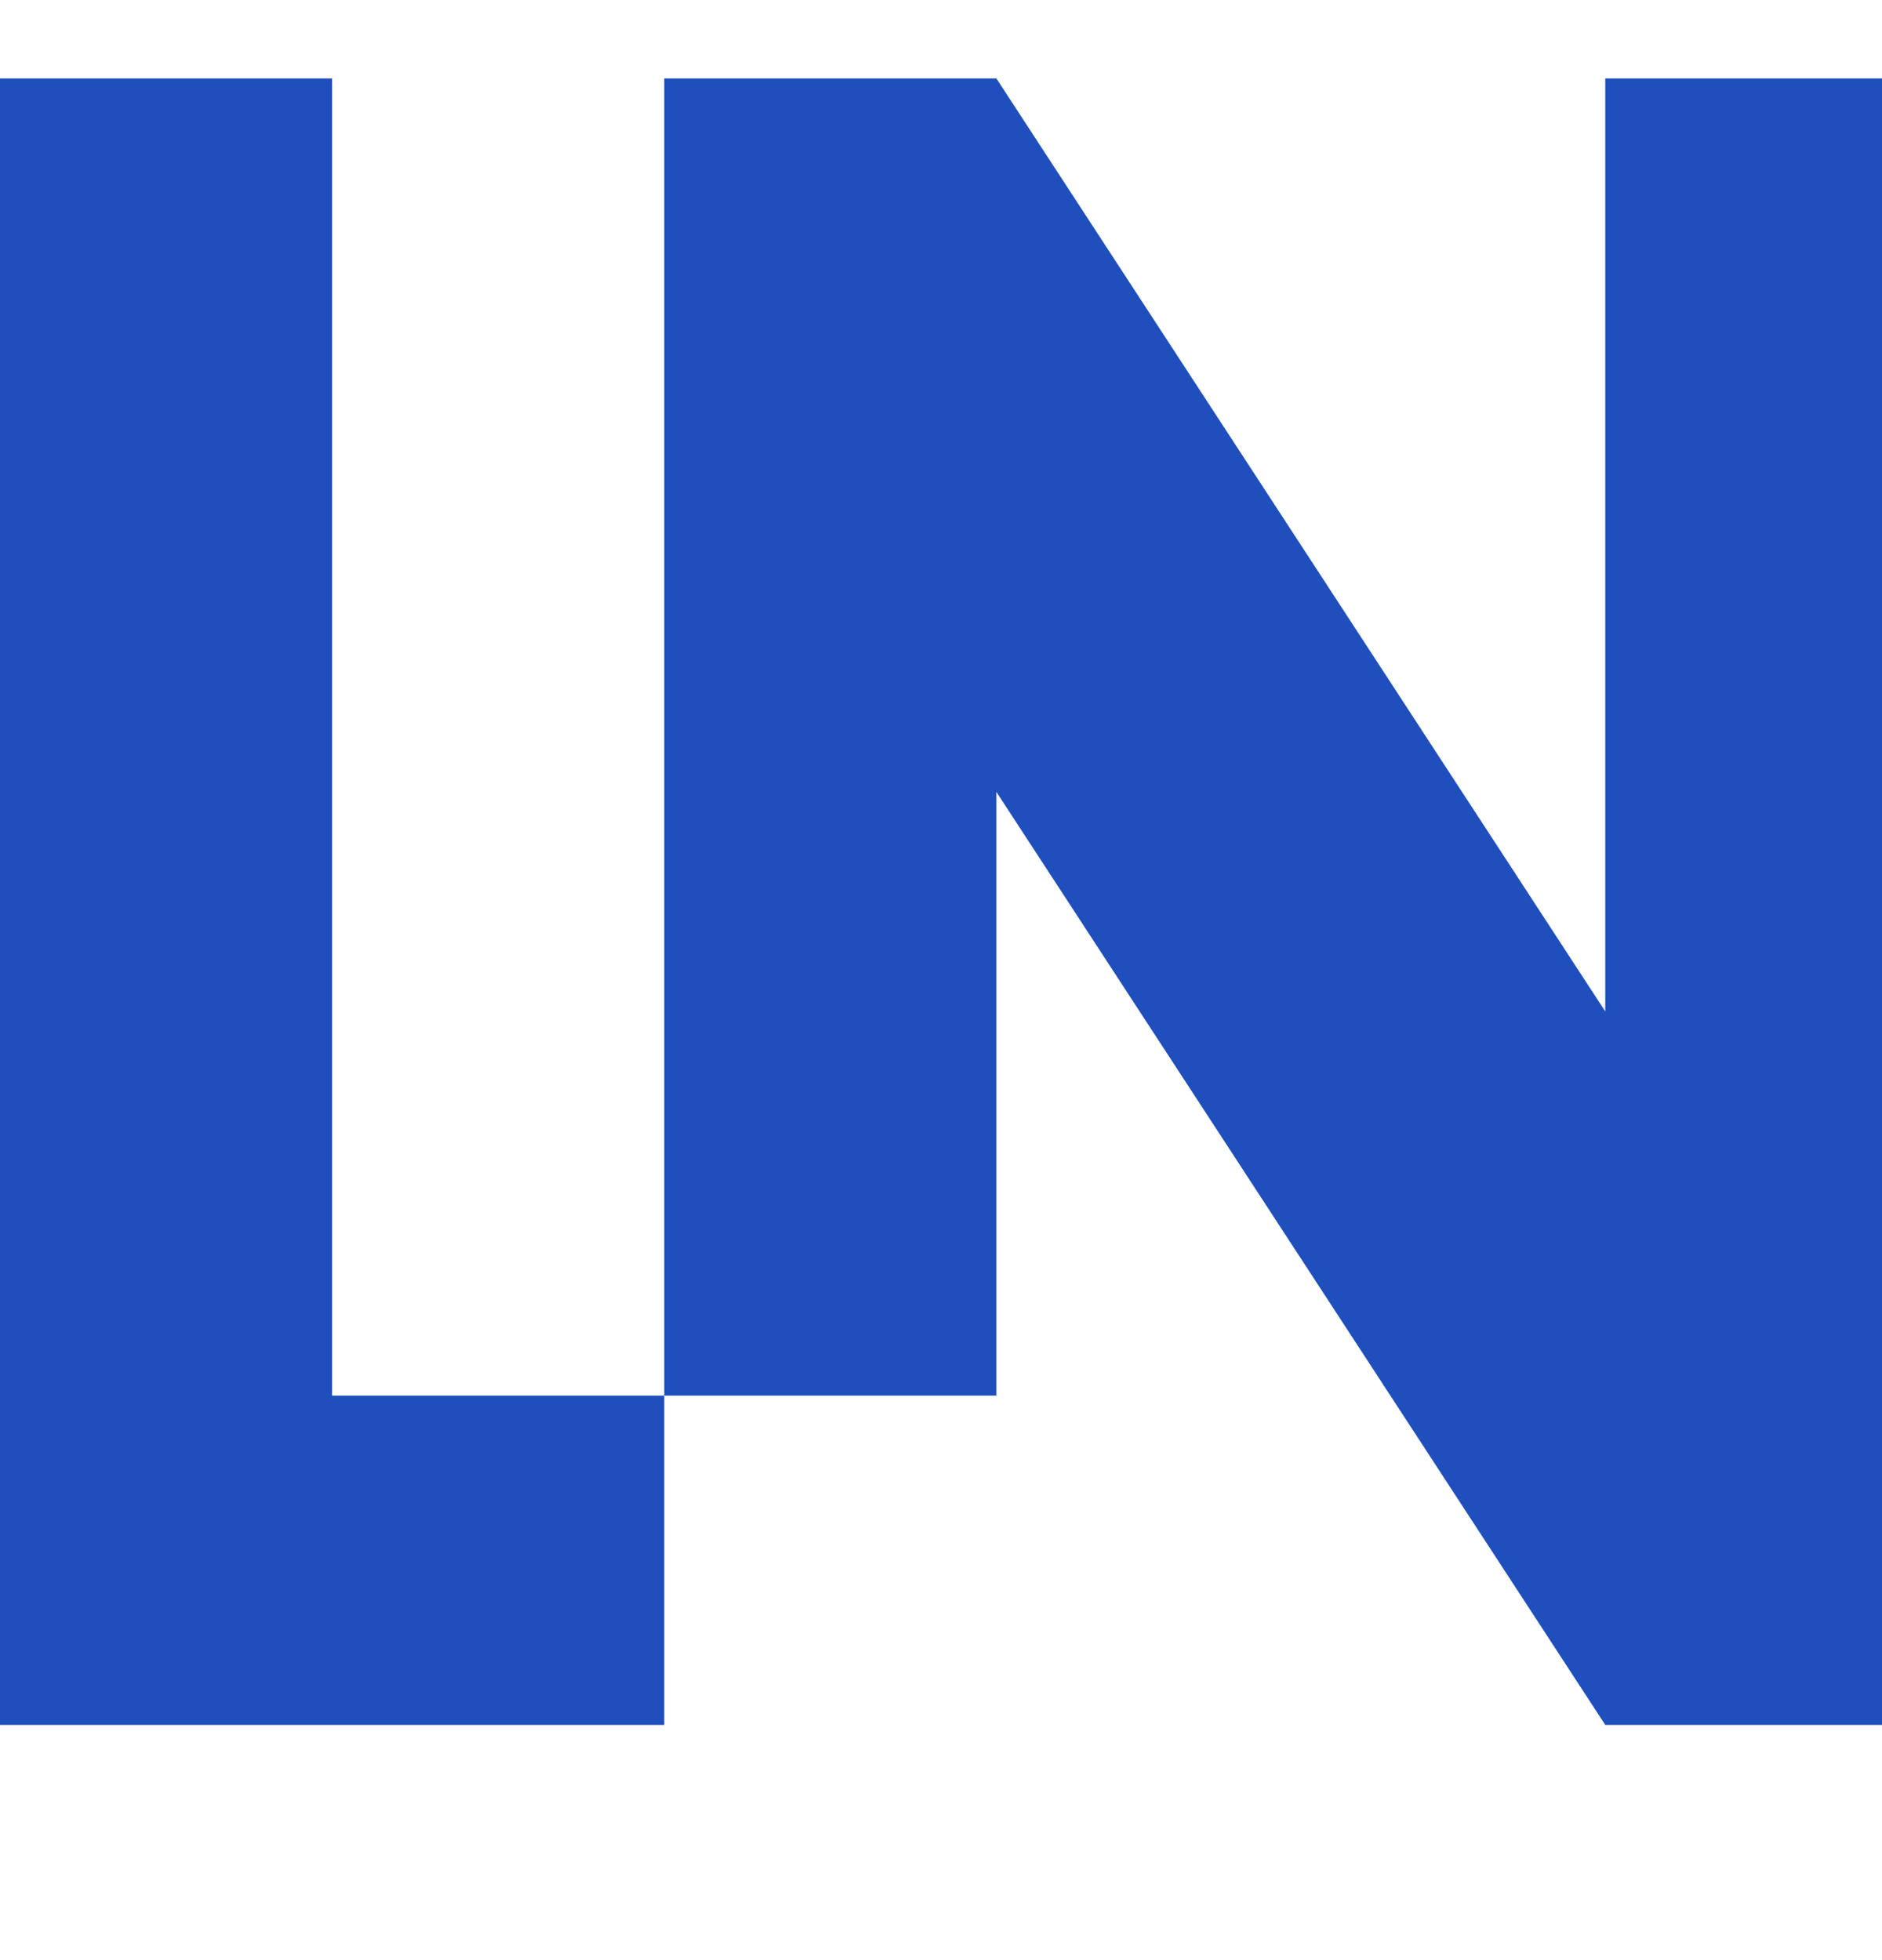
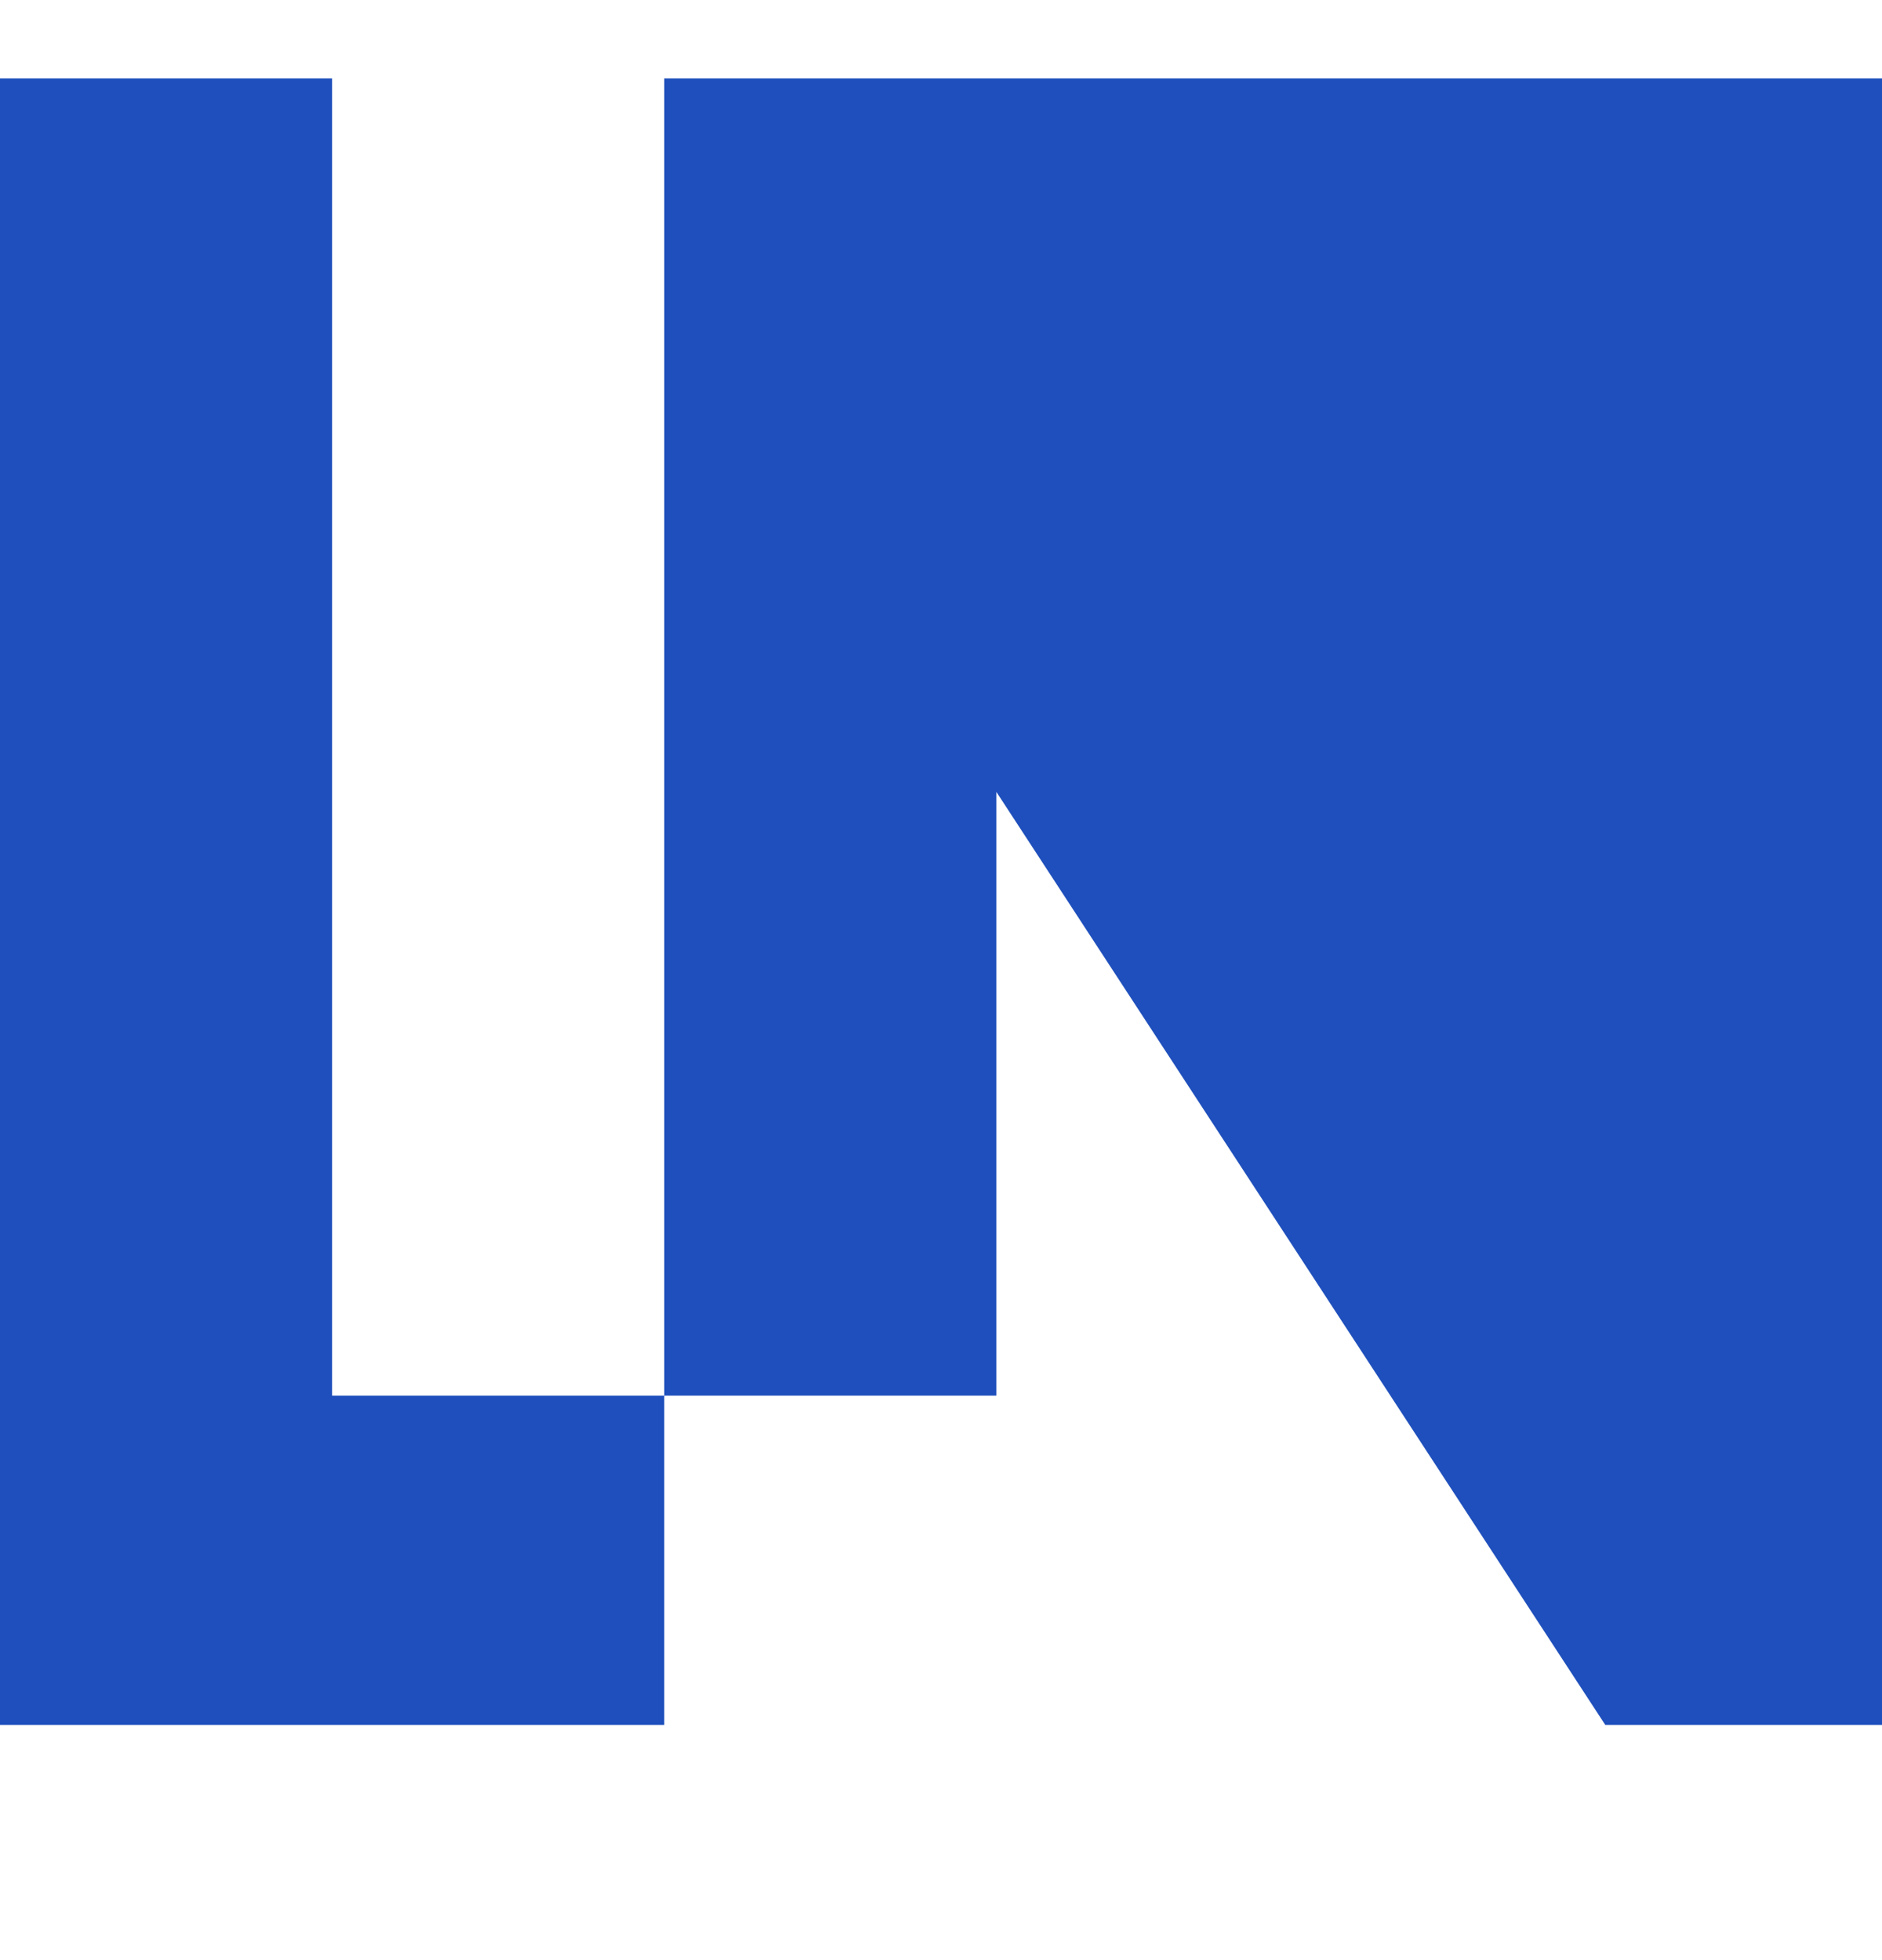
<svg xmlns="http://www.w3.org/2000/svg" width="24" height="25" viewBox="0 0 24 25" fill="none">
-   <path d="M8.471 17.8V22H0V1H4.235V17.8H8.471V1H12.706L20.471 12.9V1H24V22H20.471L12.706 10.1V17.8H8.471Z" fill="#1E4FBC" />
+   <path d="M8.471 17.8V22H0V1H4.235V17.8H8.471V1H12.706V1H24V22H20.471L12.706 10.1V17.8H8.471Z" fill="#1E4FBC" />
</svg>